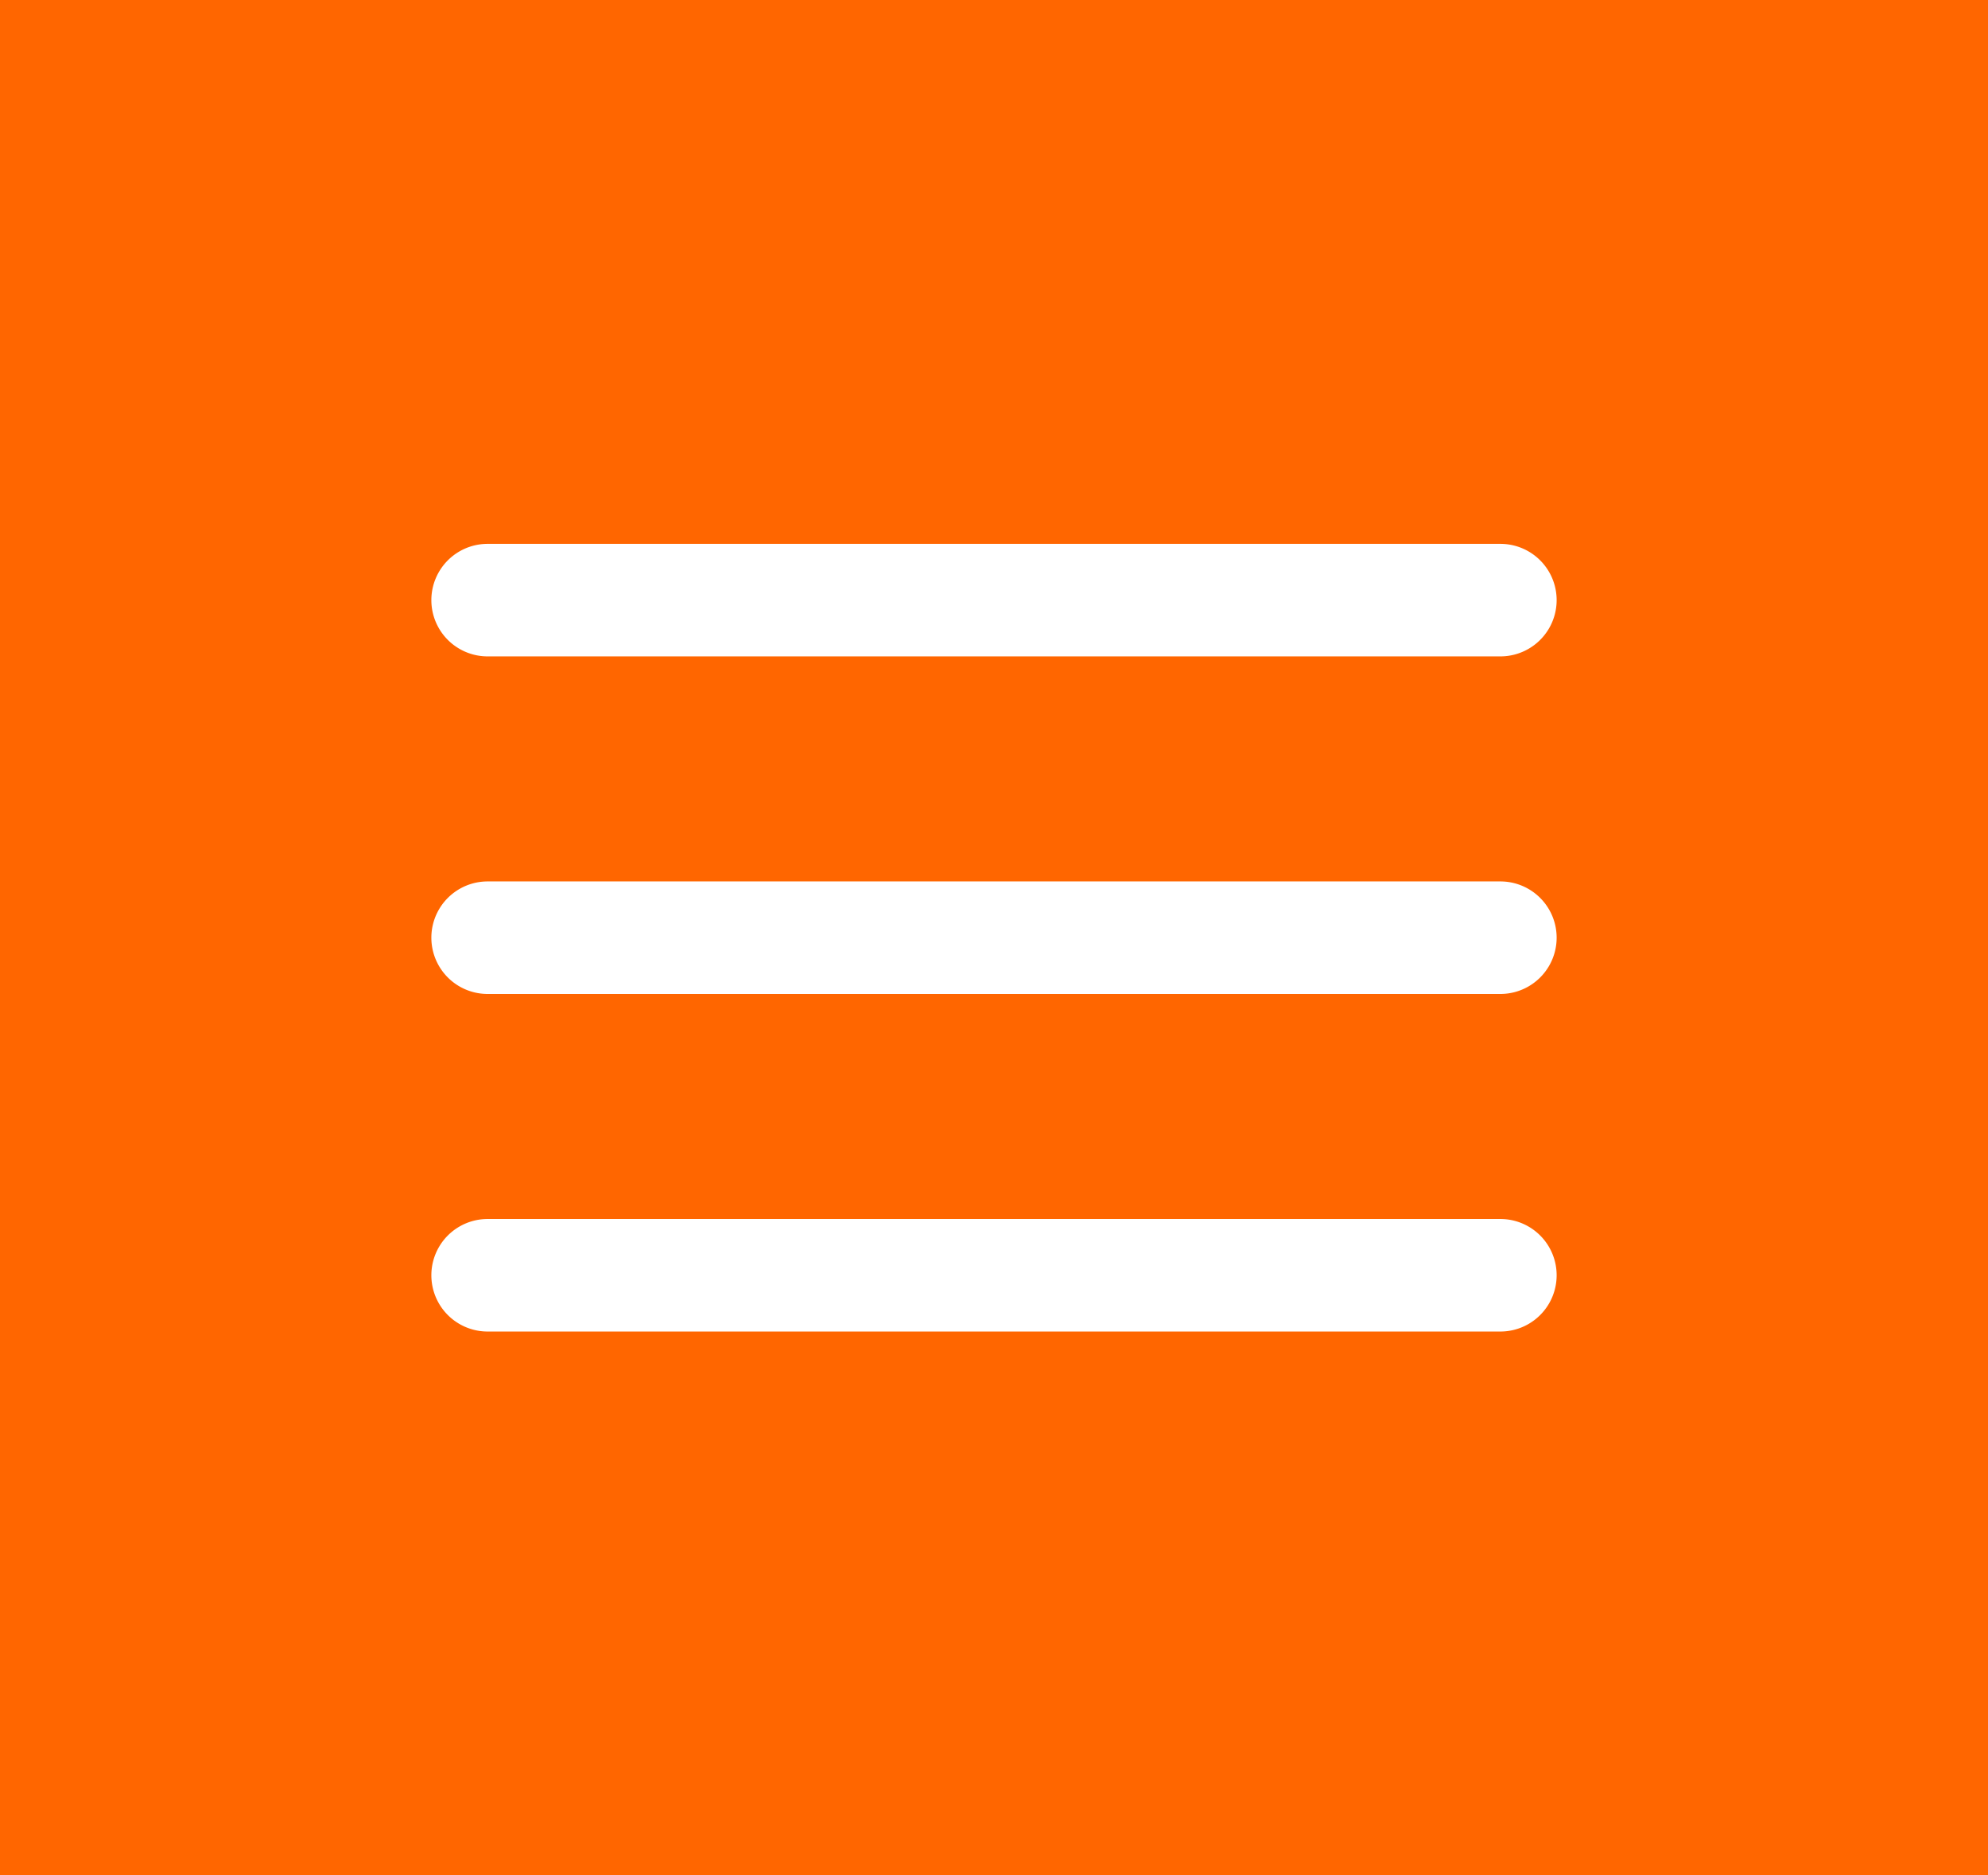
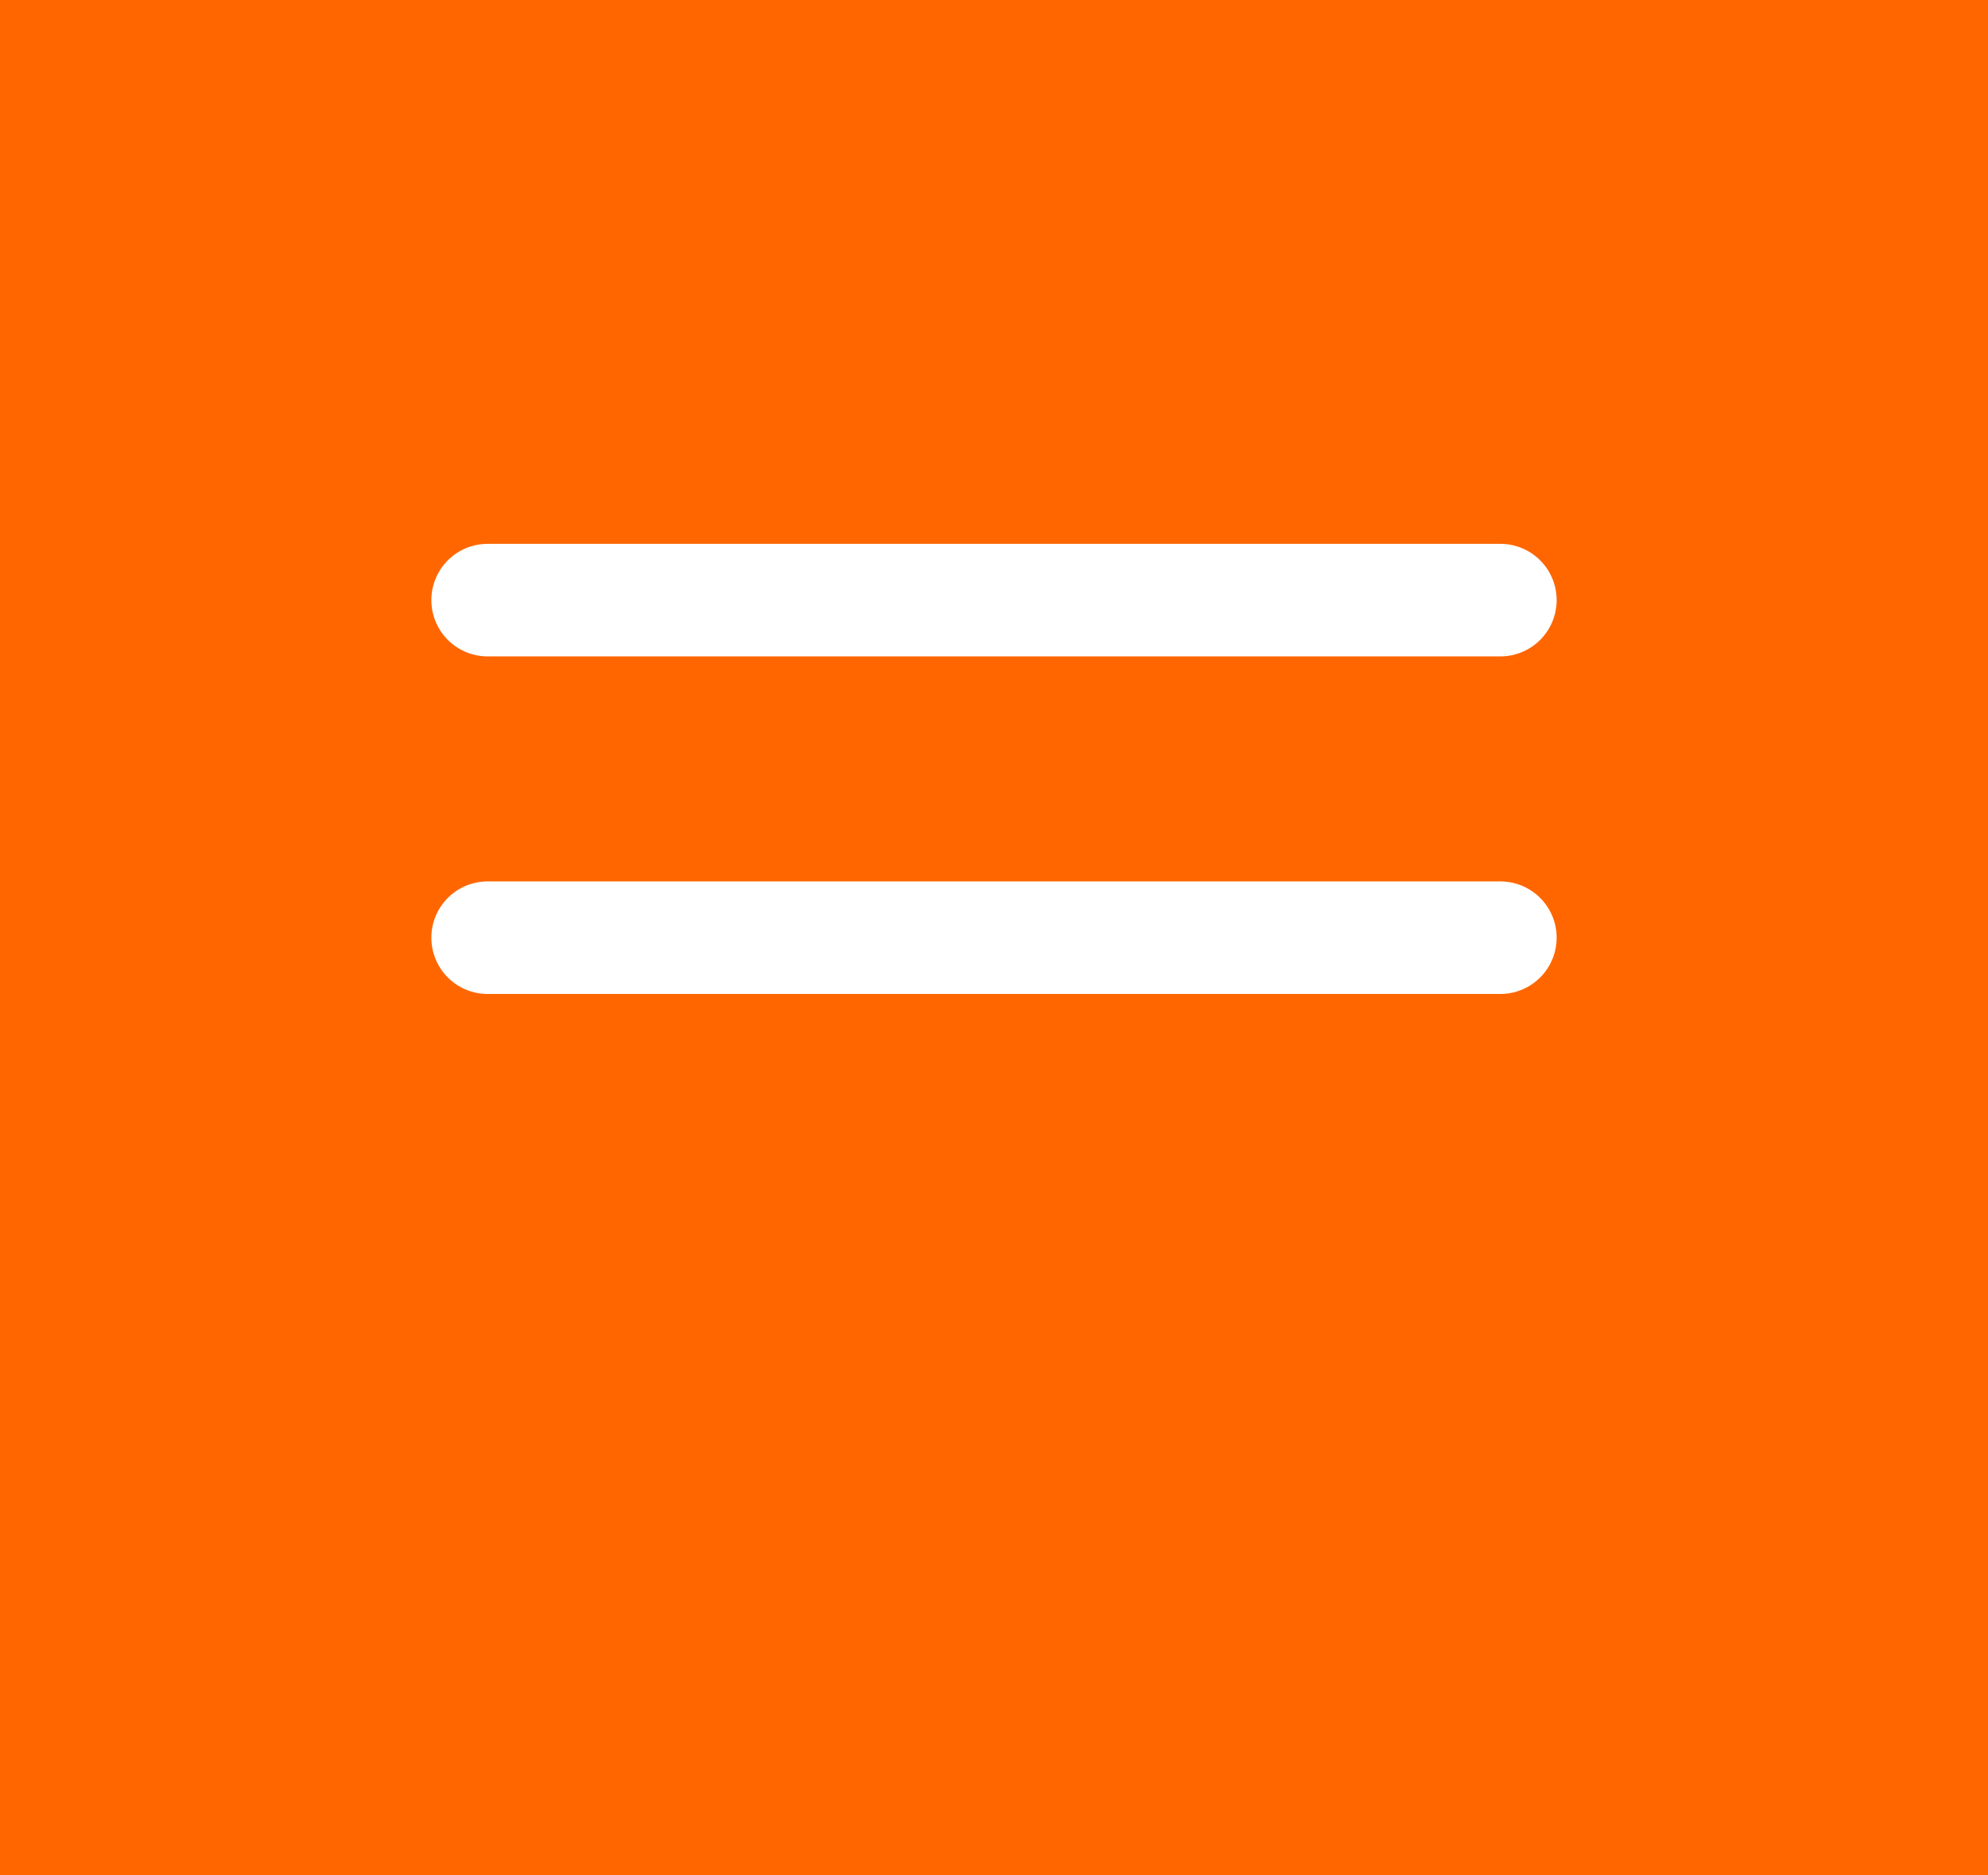
<svg xmlns="http://www.w3.org/2000/svg" width="53" height="50" viewBox="0 0 53 50">
  <g id="plus" transform="translate(-1818.25 -51.75)">
    <rect id="Rettangolo_5" data-name="Rettangolo 5" width="53" height="50" transform="translate(1818.25 51.75)" fill="#f60" />
    <g id="Icon_feather-menu" data-name="Icon feather-menu" transform="translate(1826.75 58.75)">
      <path id="Tracciato_55" data-name="Tracciato 55" d="M31.5,19.5H4.5a1.5,1.5,0,0,1,0-3h27a1.5,1.5,0,0,1,0,3Z" fill="#fff" />
      <path id="Tracciato_56" data-name="Tracciato 56" d="M31.5,10.5H4.5a1.5,1.5,0,0,1,0-3h27a1.5,1.5,0,0,1,0,3Z" fill="#fff" />
-       <path id="Tracciato_57" data-name="Tracciato 57" d="M31.5,28.5H4.5a1.5,1.5,0,0,1,0-3h27a1.5,1.5,0,0,1,0,3Z" fill="#fff" />
    </g>
  </g>
</svg>